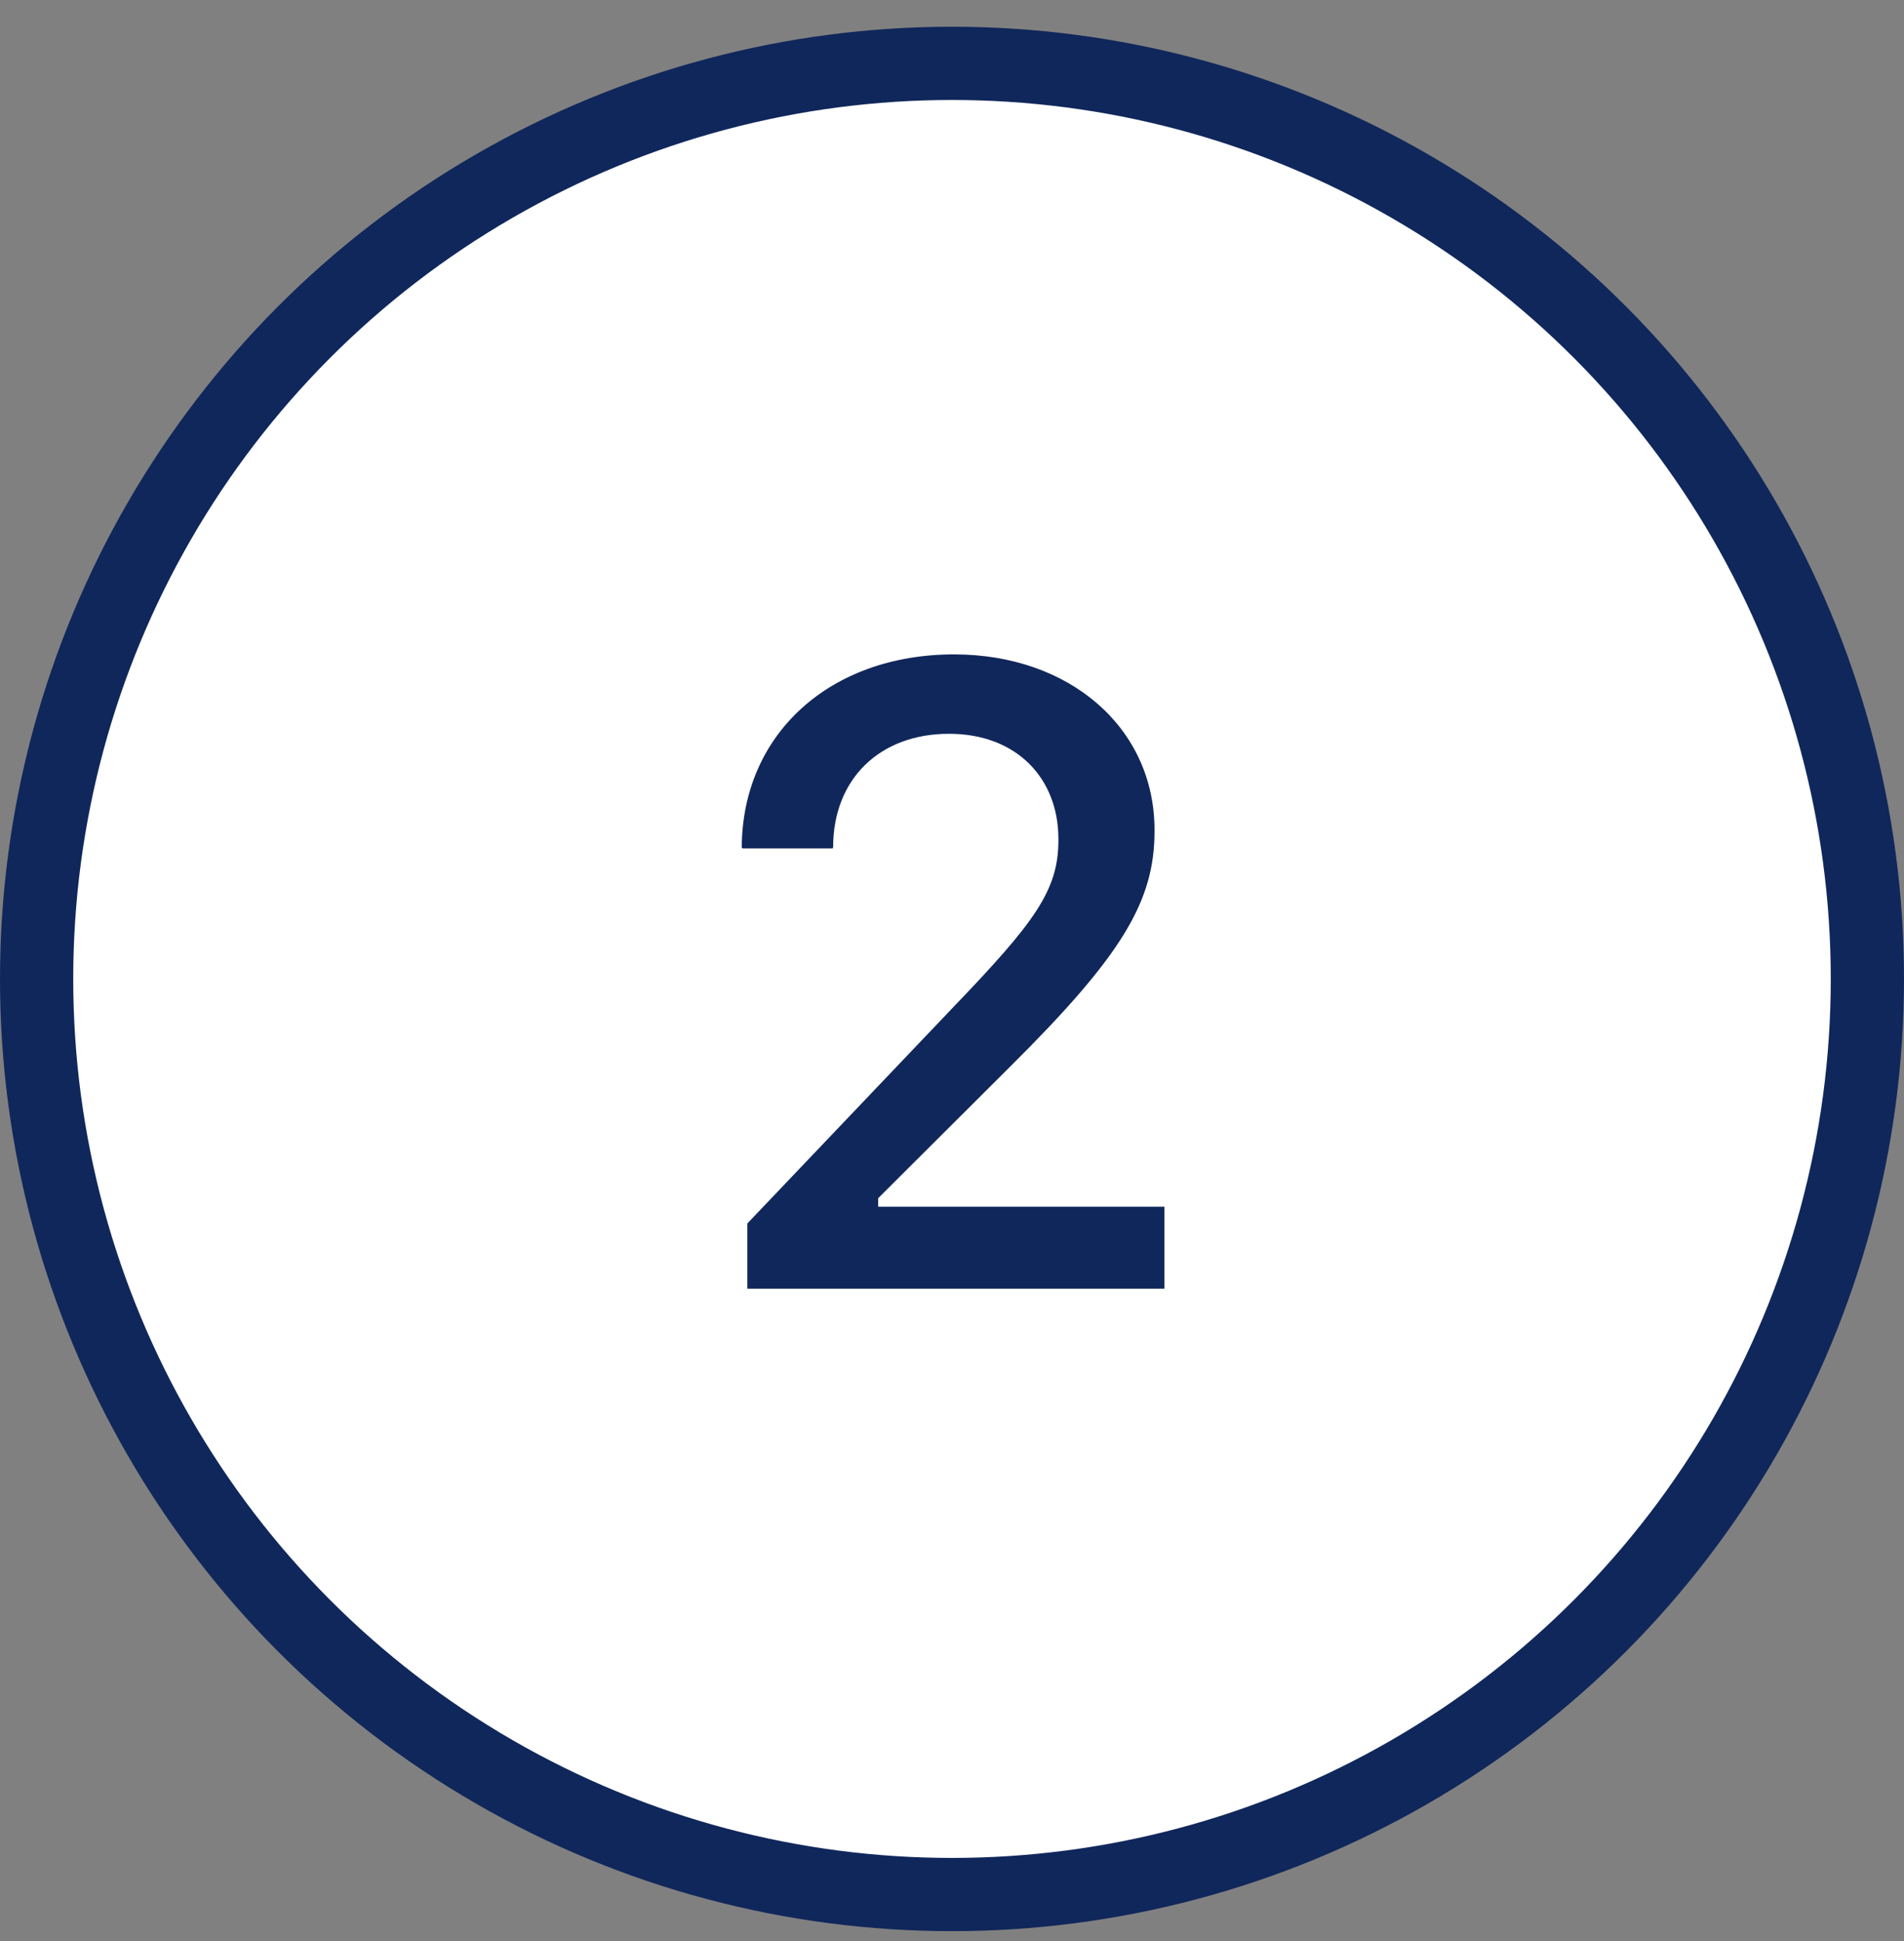
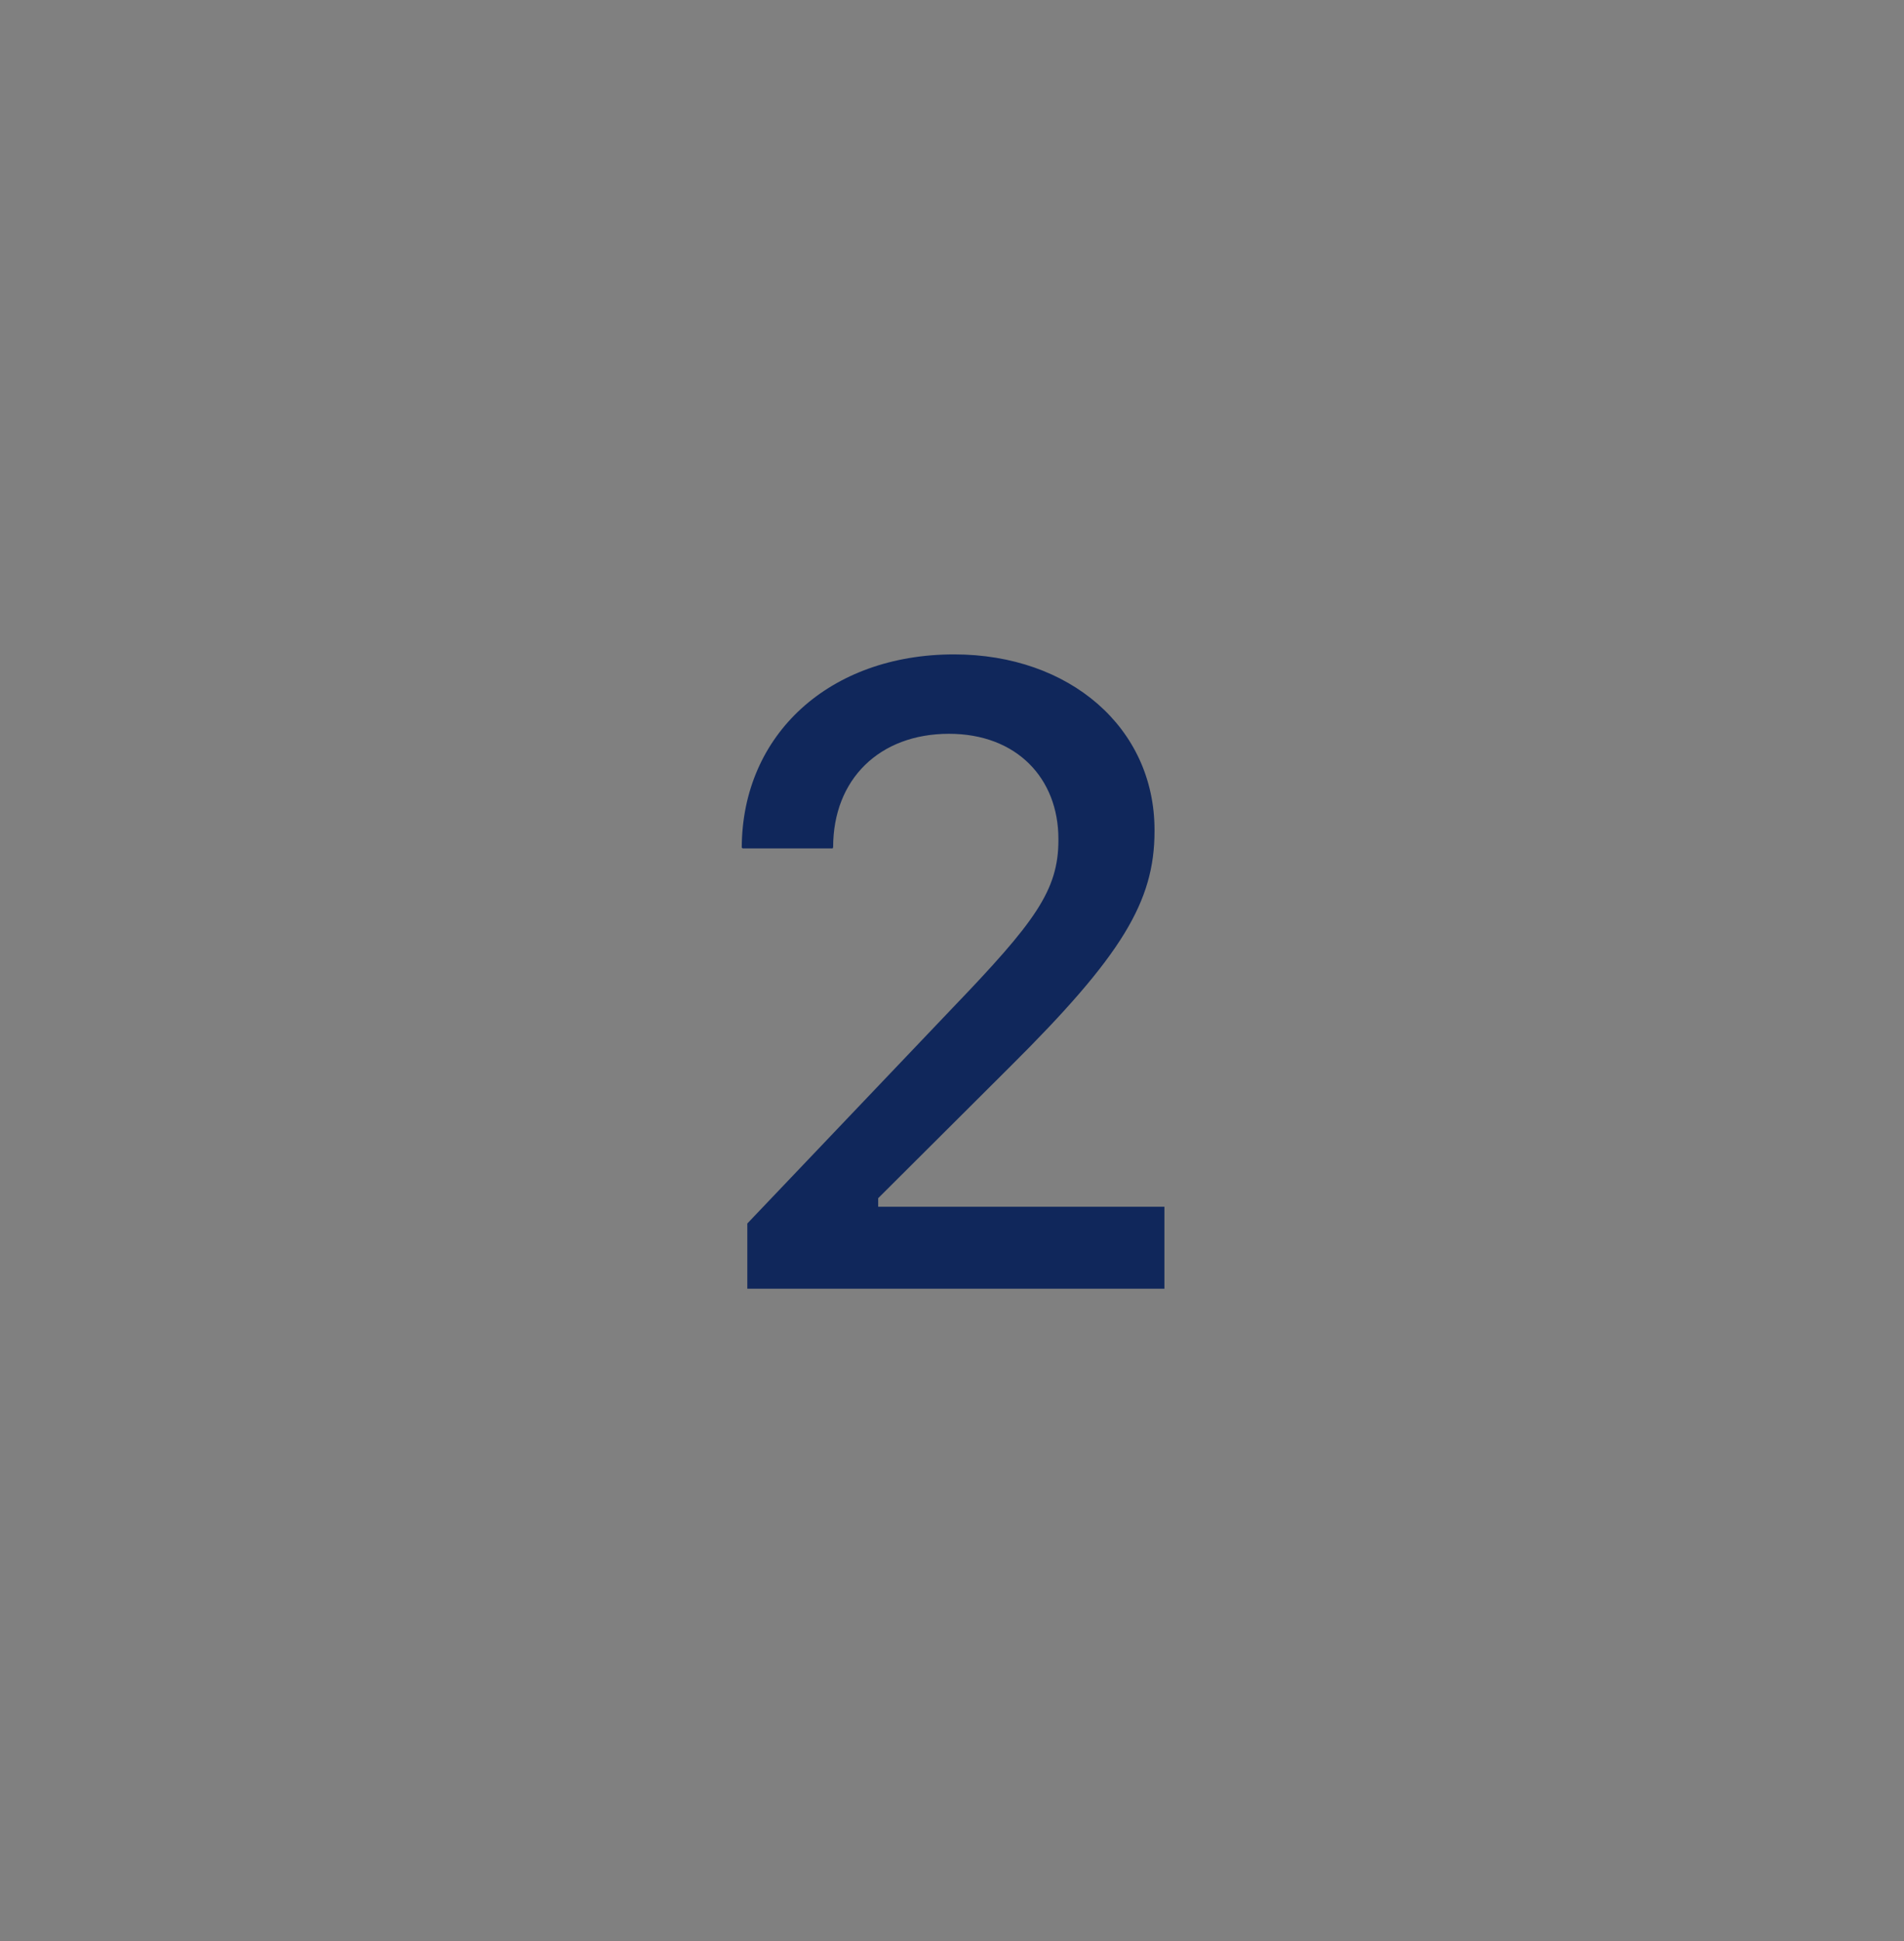
<svg xmlns="http://www.w3.org/2000/svg" width="52" height="53" viewBox="0 0 52 53" fill="none">
  <rect x="0" y="0" width="52" height="53" fill="#808080" stroke="none" />
  <g clip-path="url(#clip0_110_125)">
-     <circle cx="26" cy="26.73" r="25" fill="white" stroke="#10275B" stroke-width="2" />
    <path d="M20.41 35.188V33.407L26.023 27.513C28.262 25.181 28.906 24.314 28.906 22.942V22.907C28.906 21.255 27.769 20.036 25.918 20.036C24.019 20.036 22.754 21.278 22.754 23.13L22.742 23.165H20.281L20.258 23.142C20.269 20.048 22.66 17.868 26.058 17.868C29.211 17.868 31.531 19.872 31.531 22.661V22.696C31.531 24.618 30.64 26.095 27.57 29.142L23.984 32.716V32.95H31.801V35.188H20.41Z" fill="#10275B" />
  </g>
  <defs>
    <clipPath id="clip0_110_125">
      <rect width="52" height="52" fill="white" transform="translate(0 0.73)" />
    </clipPath>
  </defs>
</svg>